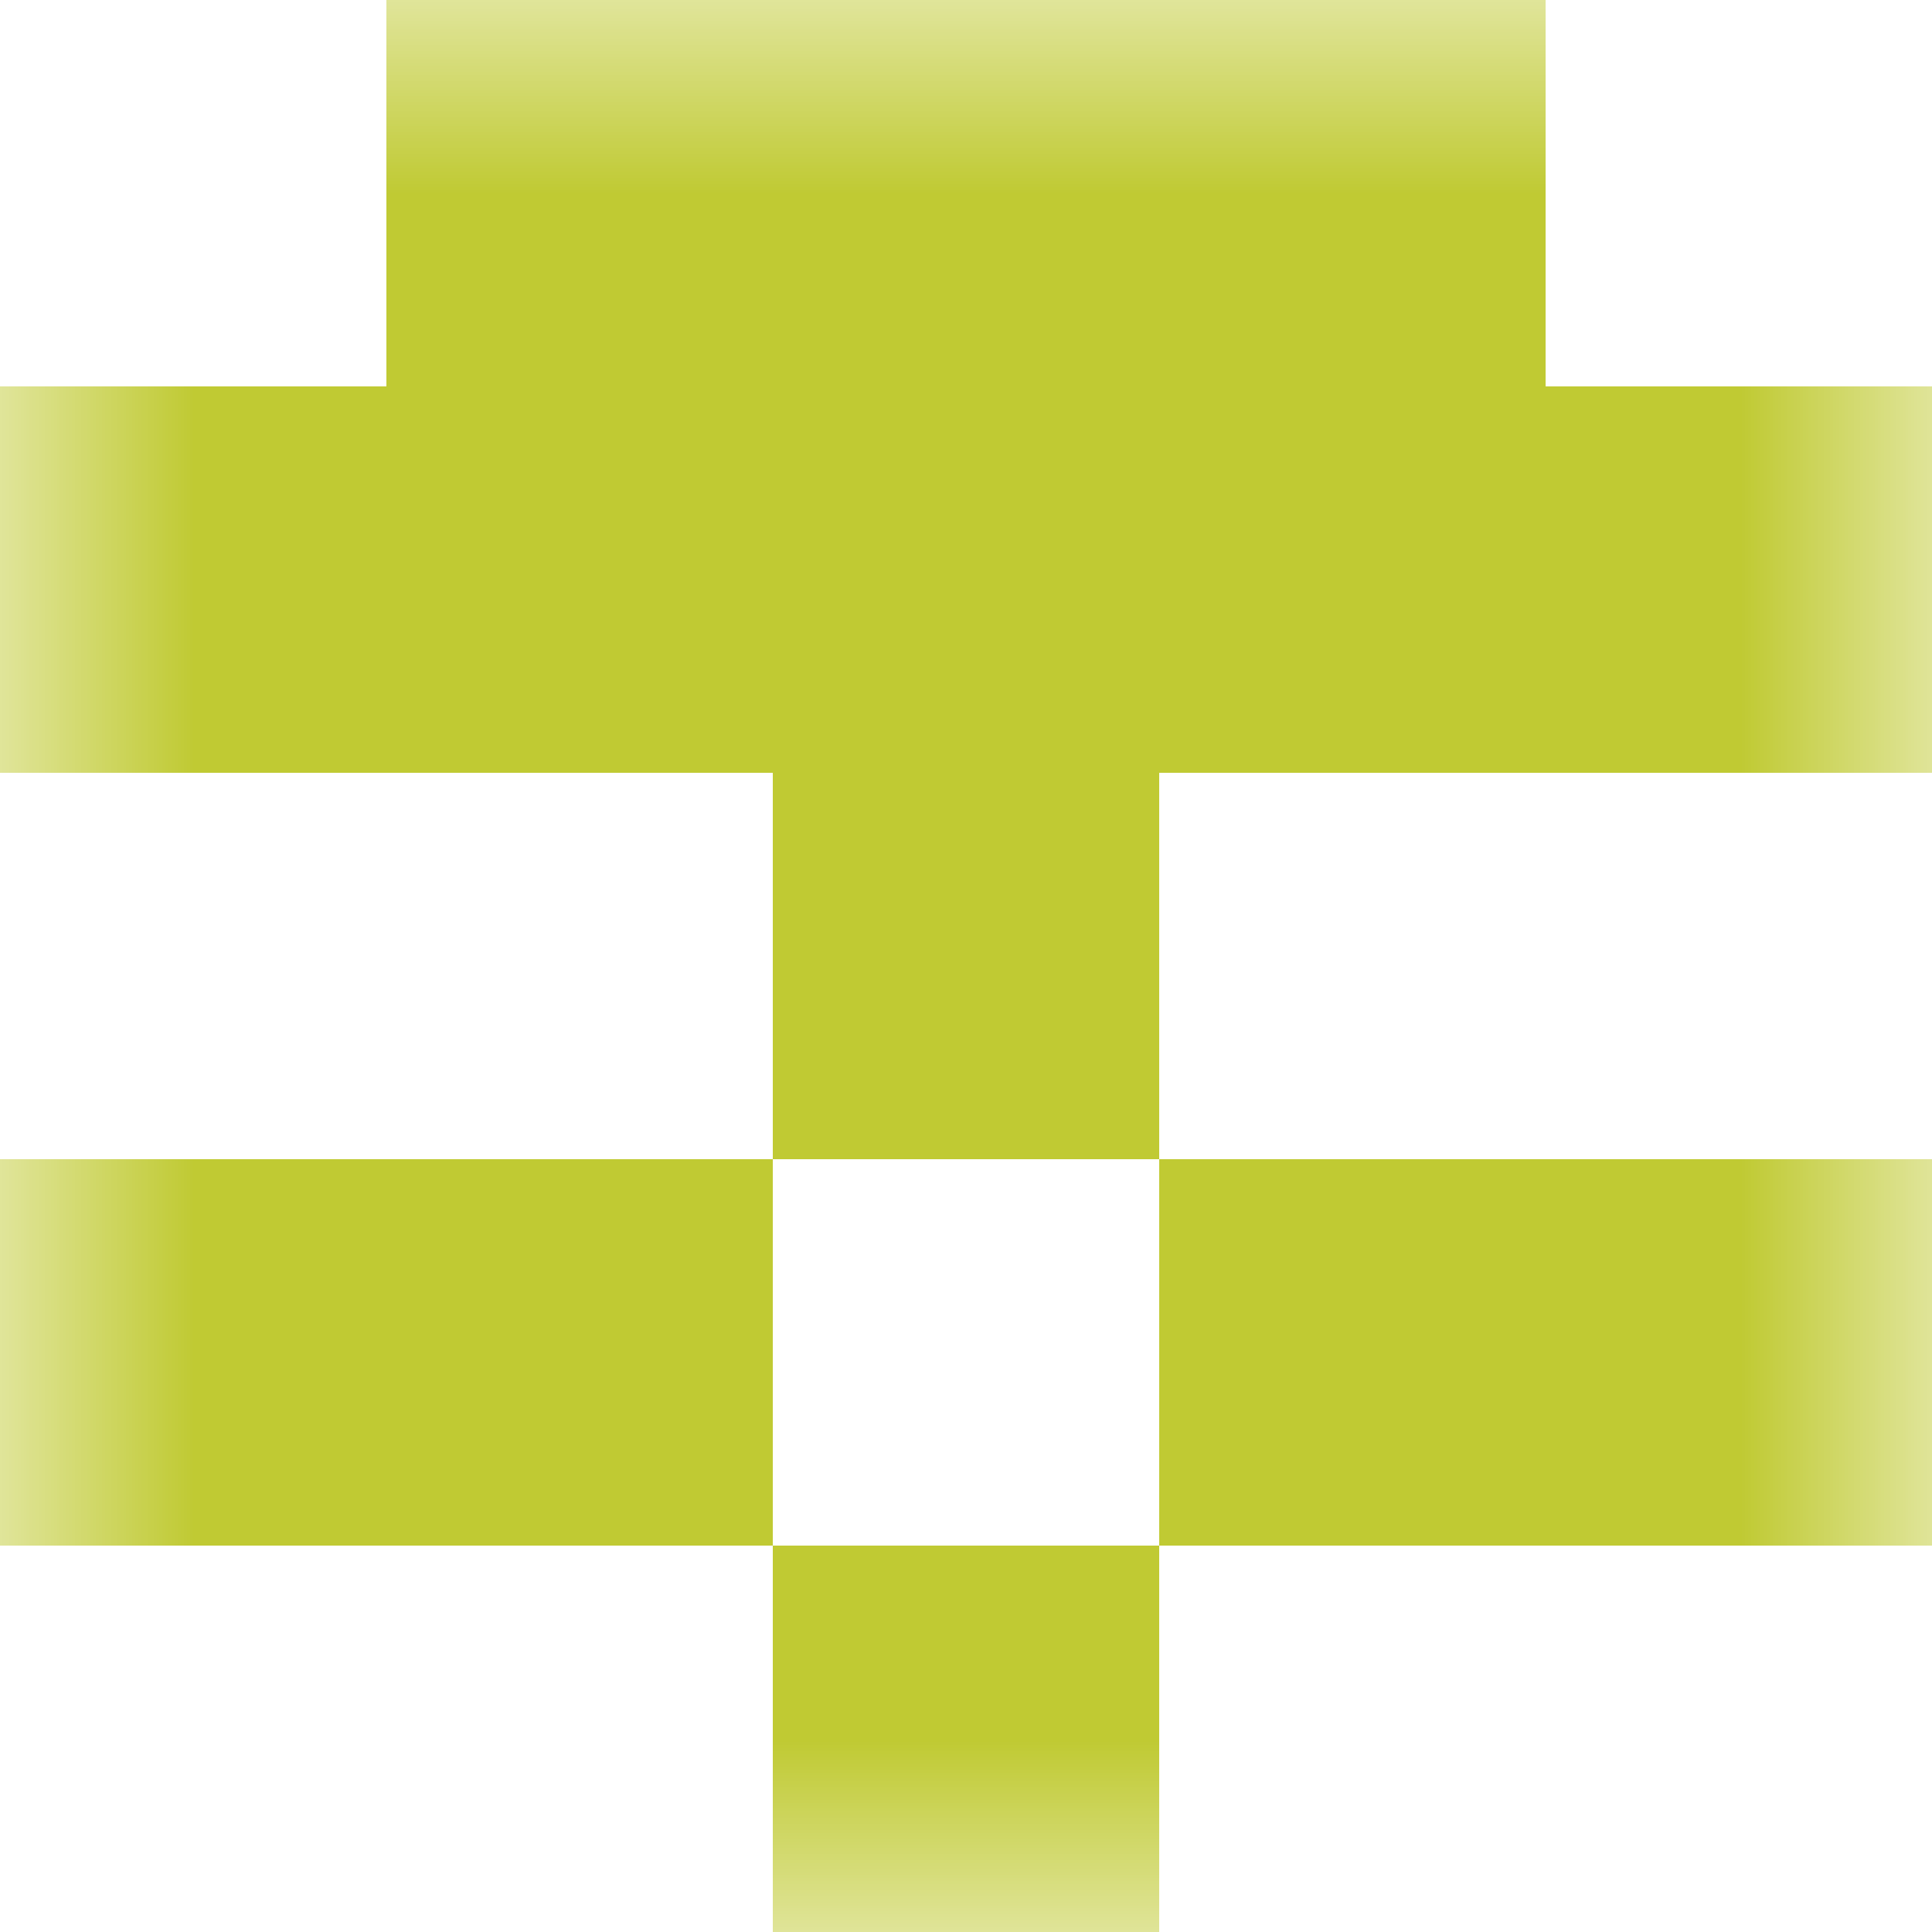
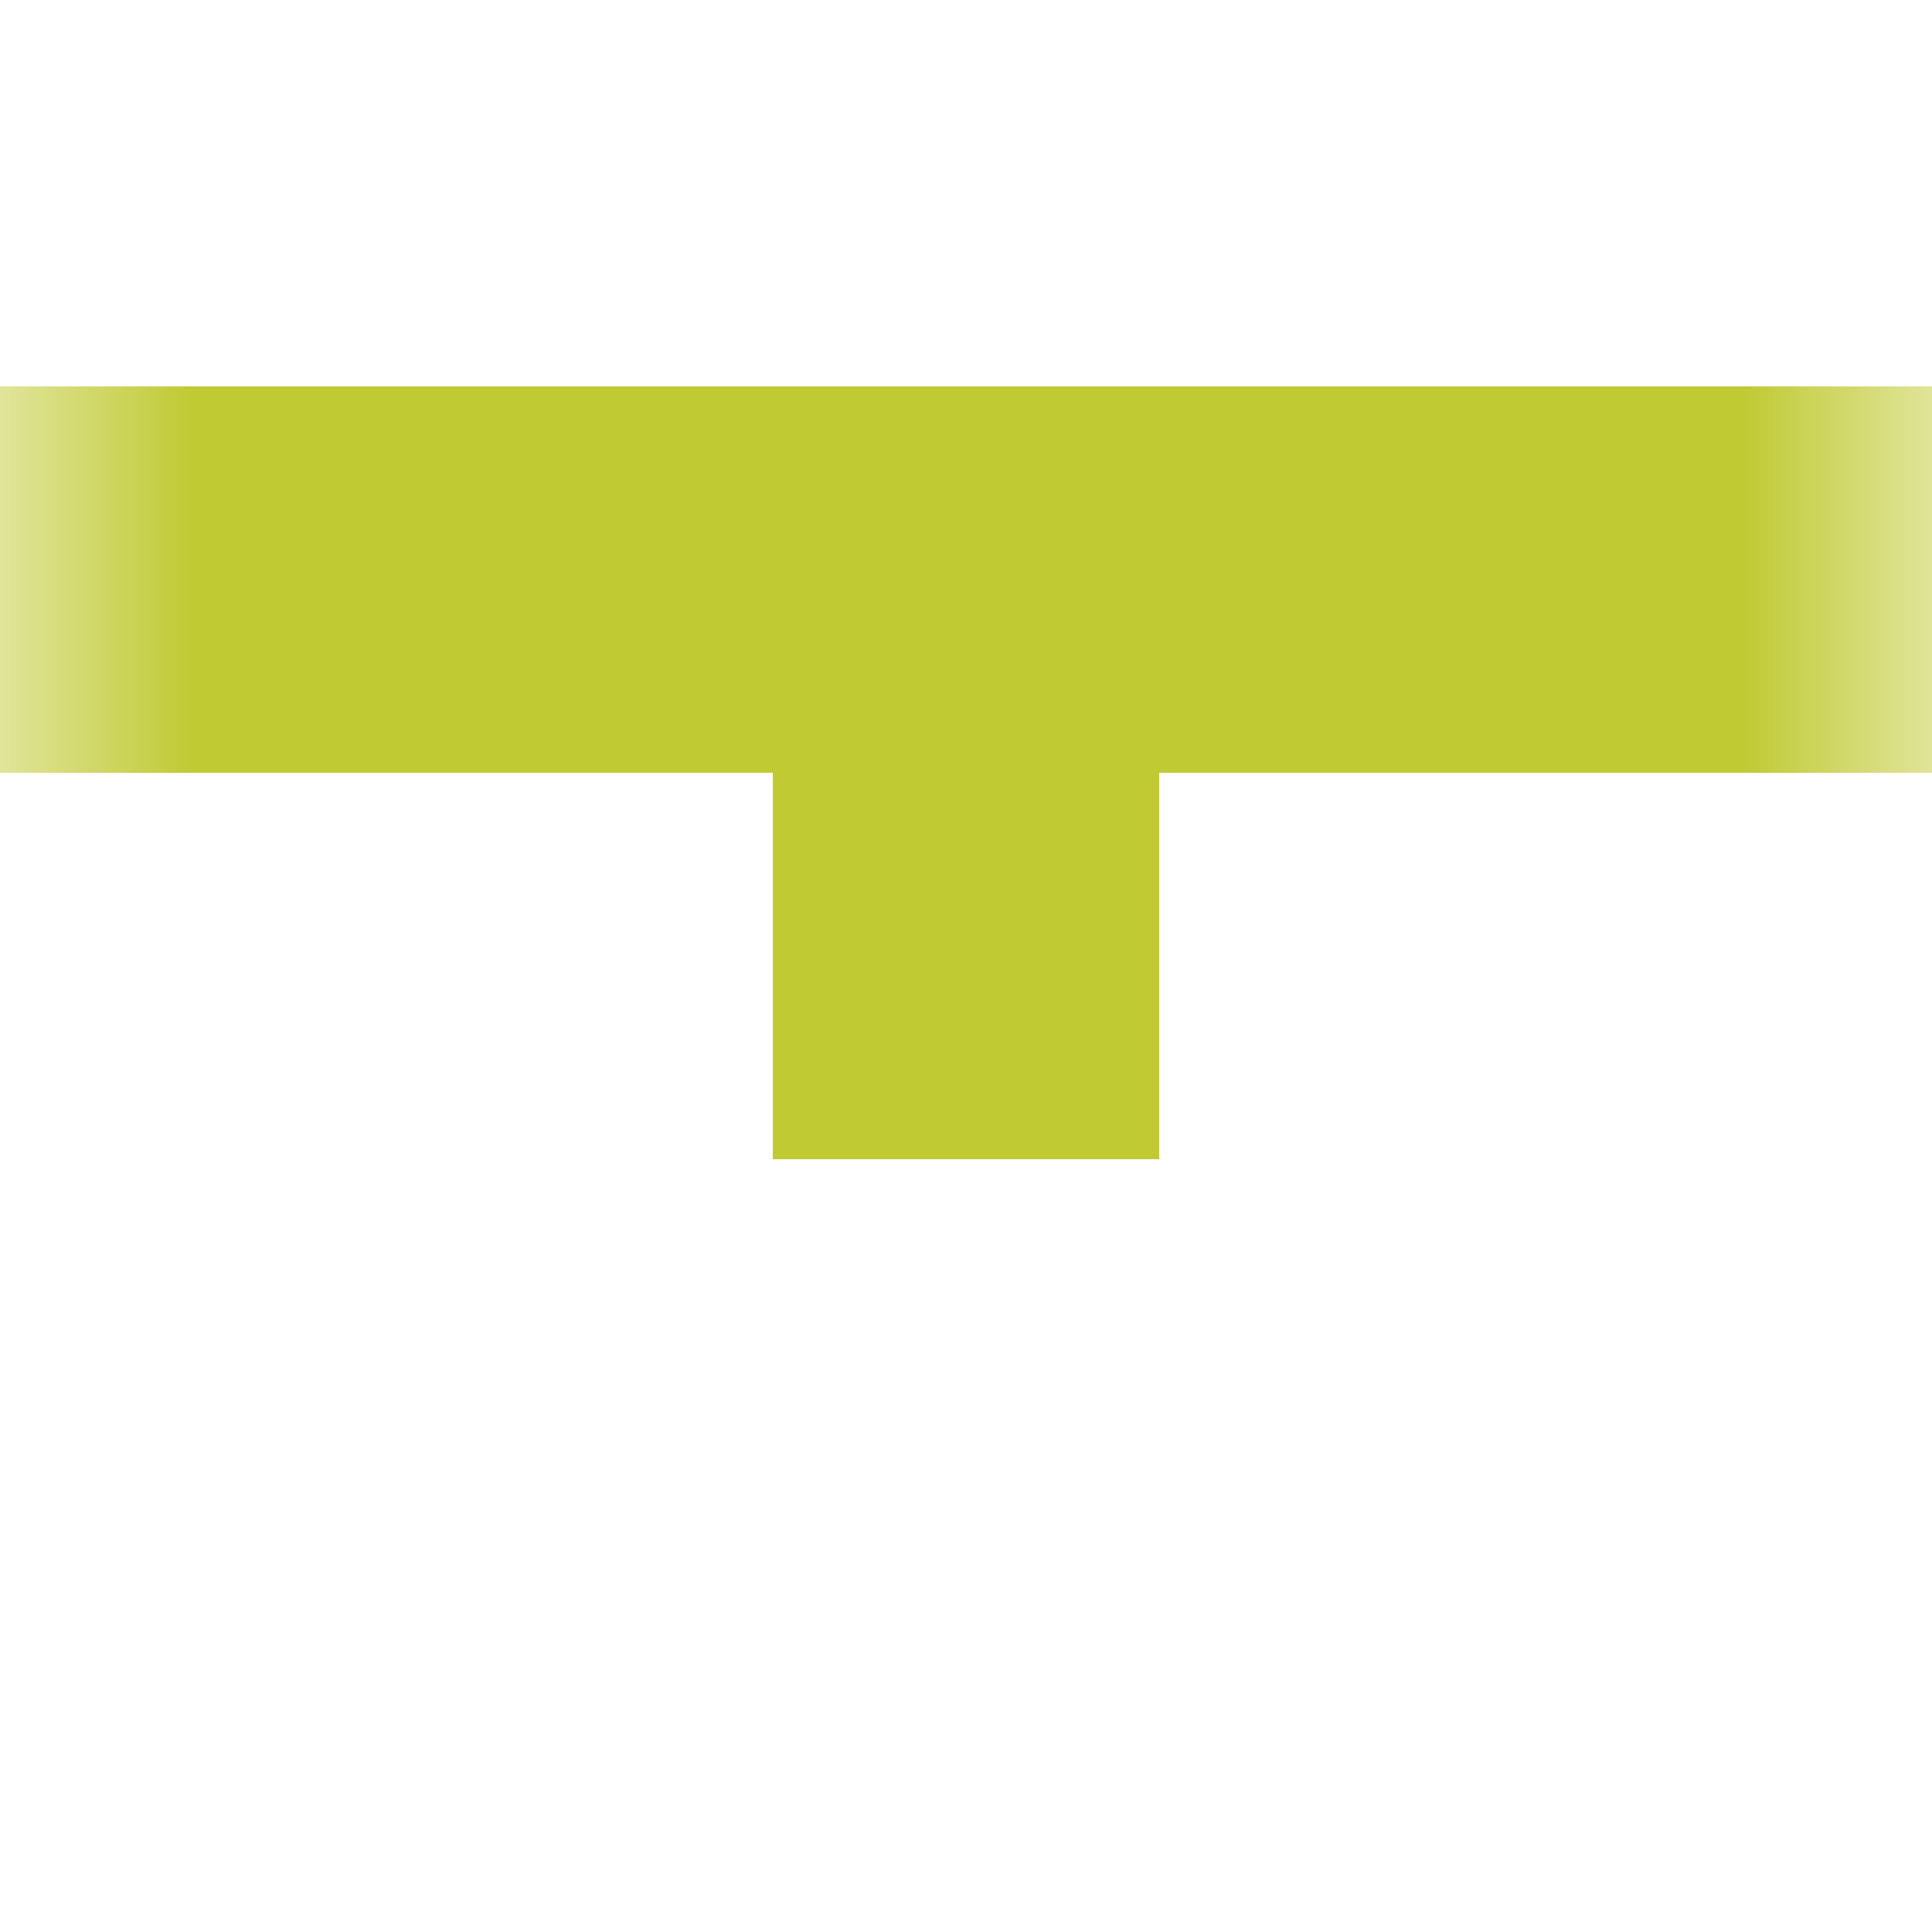
<svg xmlns="http://www.w3.org/2000/svg" viewBox="0 0 5 5" fill="none" shape-rendering="crispEdges">
  <mask id="viewboxMask">
    <rect width="5" height="5" rx="0" ry="0" x="0" y="0" fill="#fff" />
  </mask>
  <g mask="url(#viewboxMask)">
-     <path fill="#c0ca33" d="M1 0h3v1H1z" />
-     <path fill="#c0ca33" d="M0 1h5v1H0z" />
+     <path fill="#c0ca33" d="M0 1h5v1H0" />
    <path fill="#c0ca33" d="M2 2h1v1H2z" />
-     <path d="M2 3H0v1h2V3ZM5 3H3v1h2V3Z" fill="#c0ca33" />
-     <path fill="#c0ca33" d="M2 4h1v1H2z" />
  </g>
</svg>